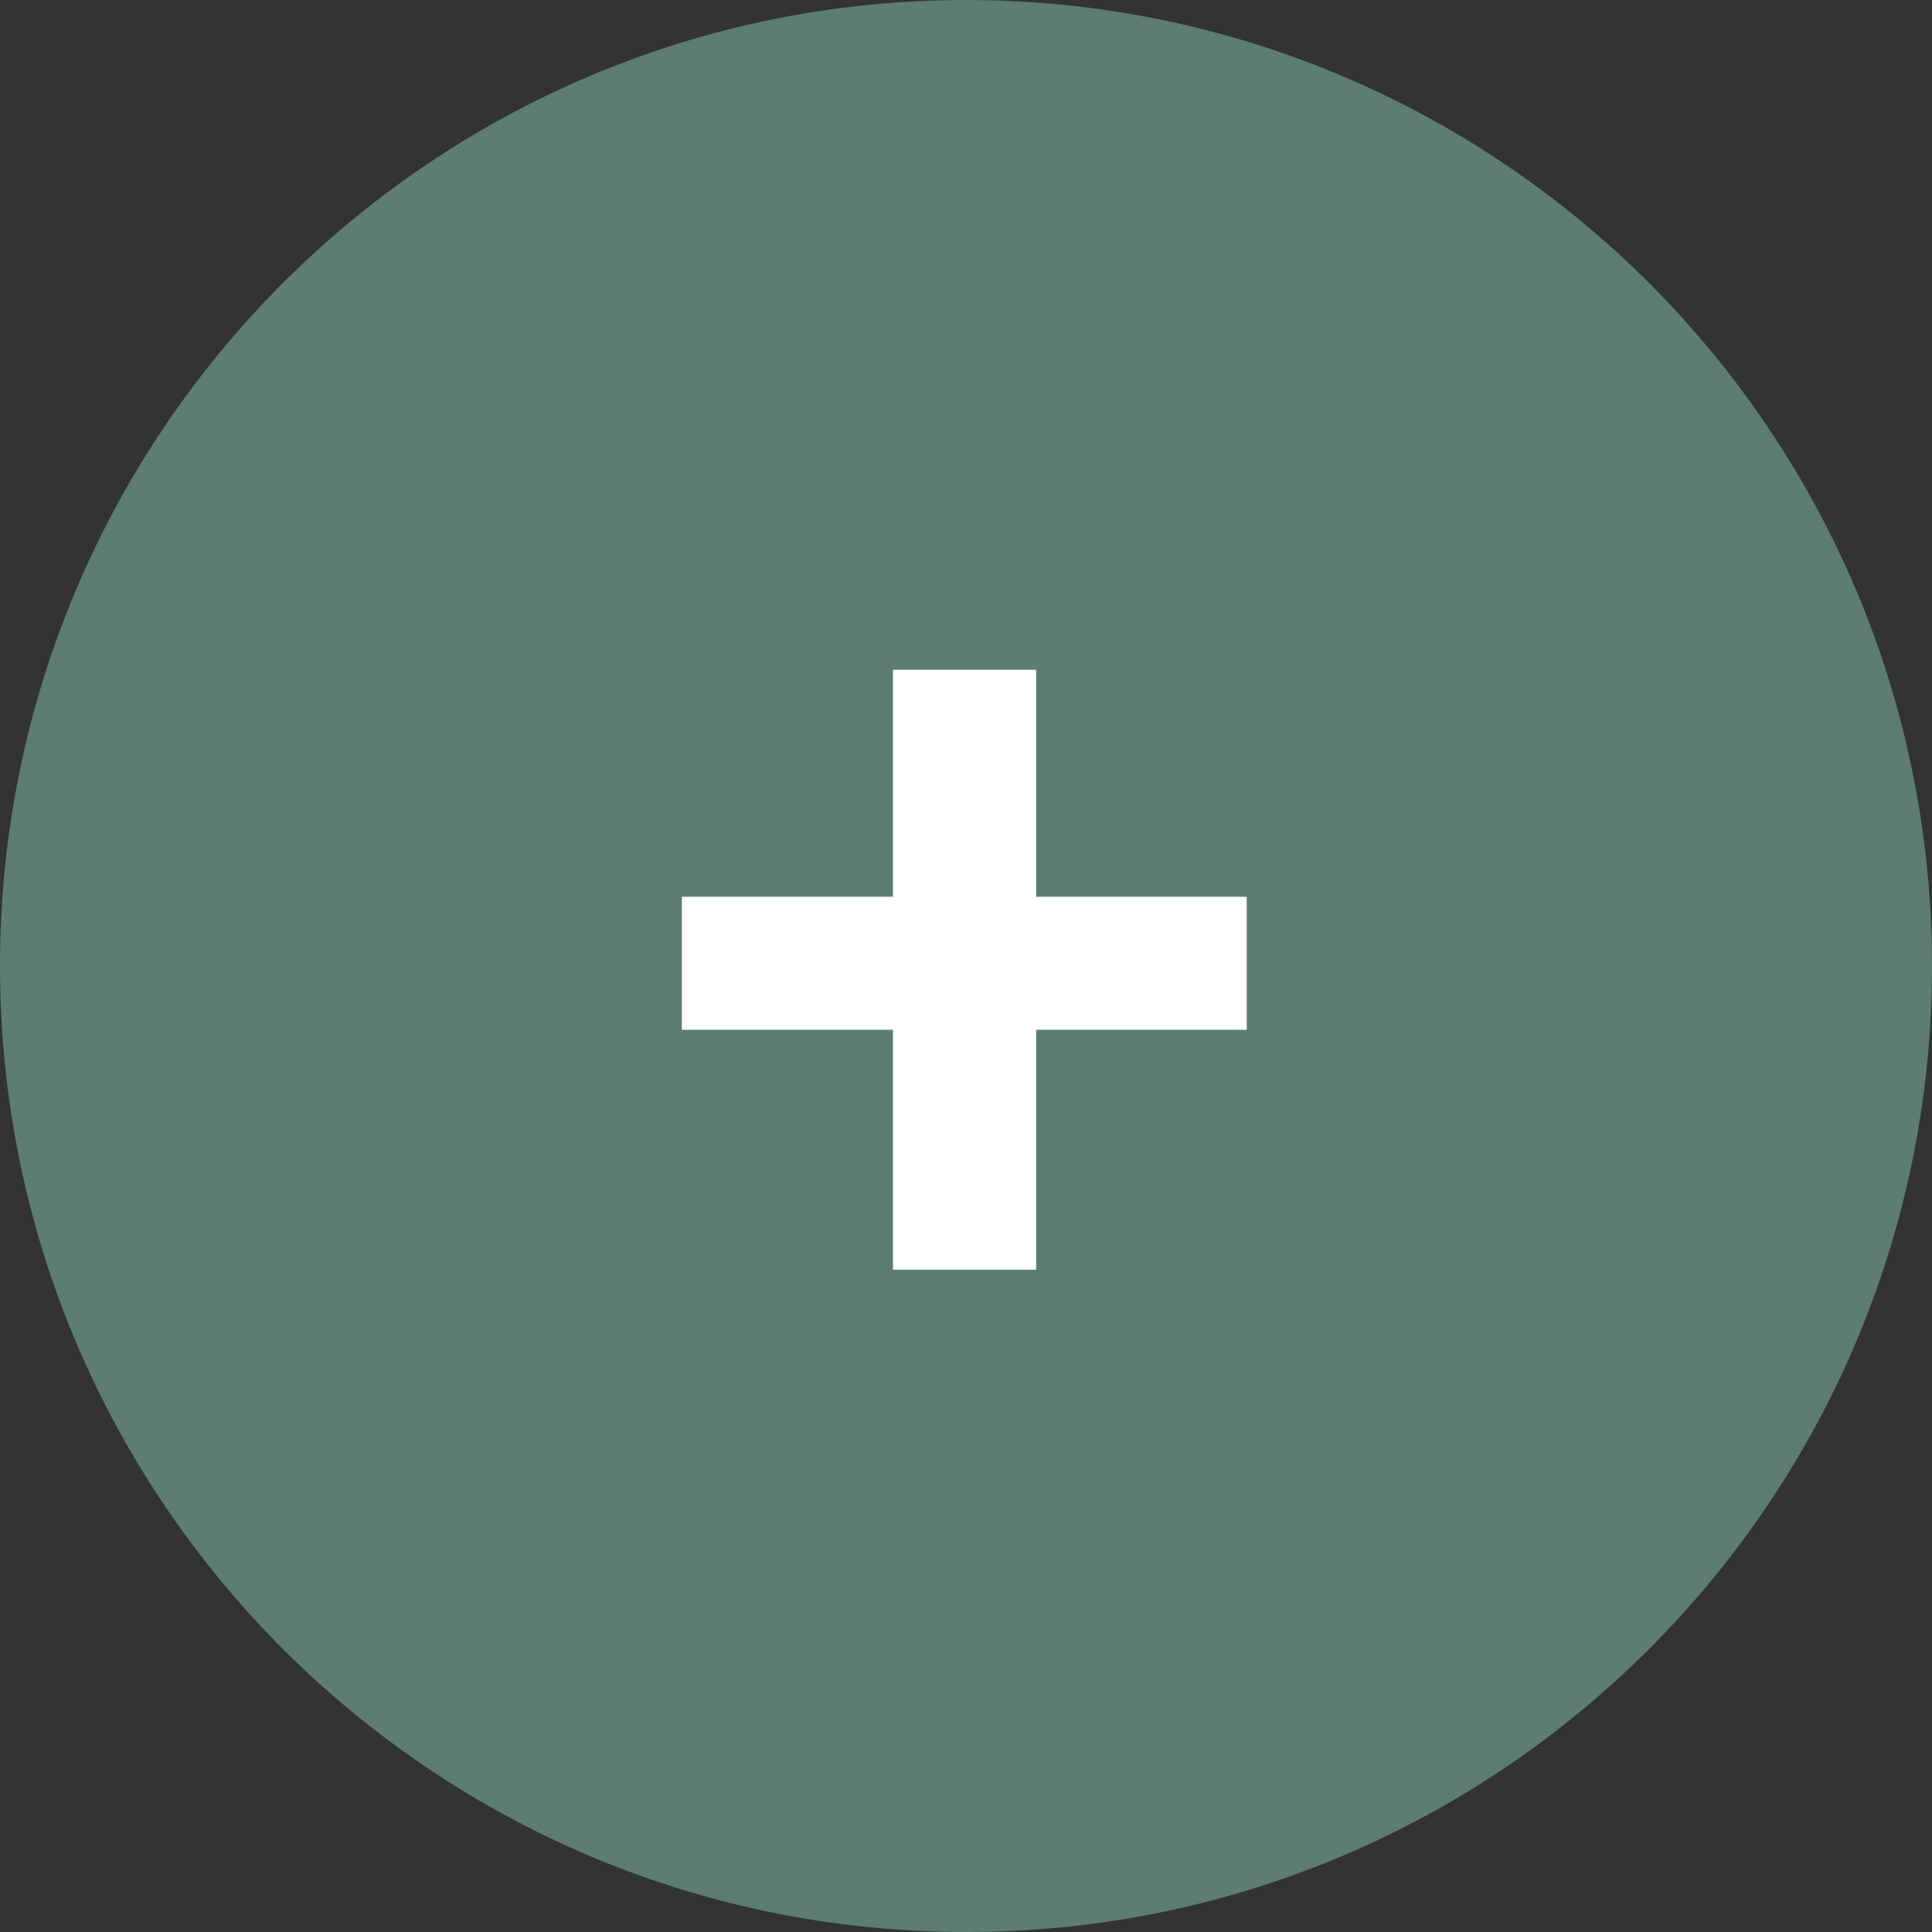
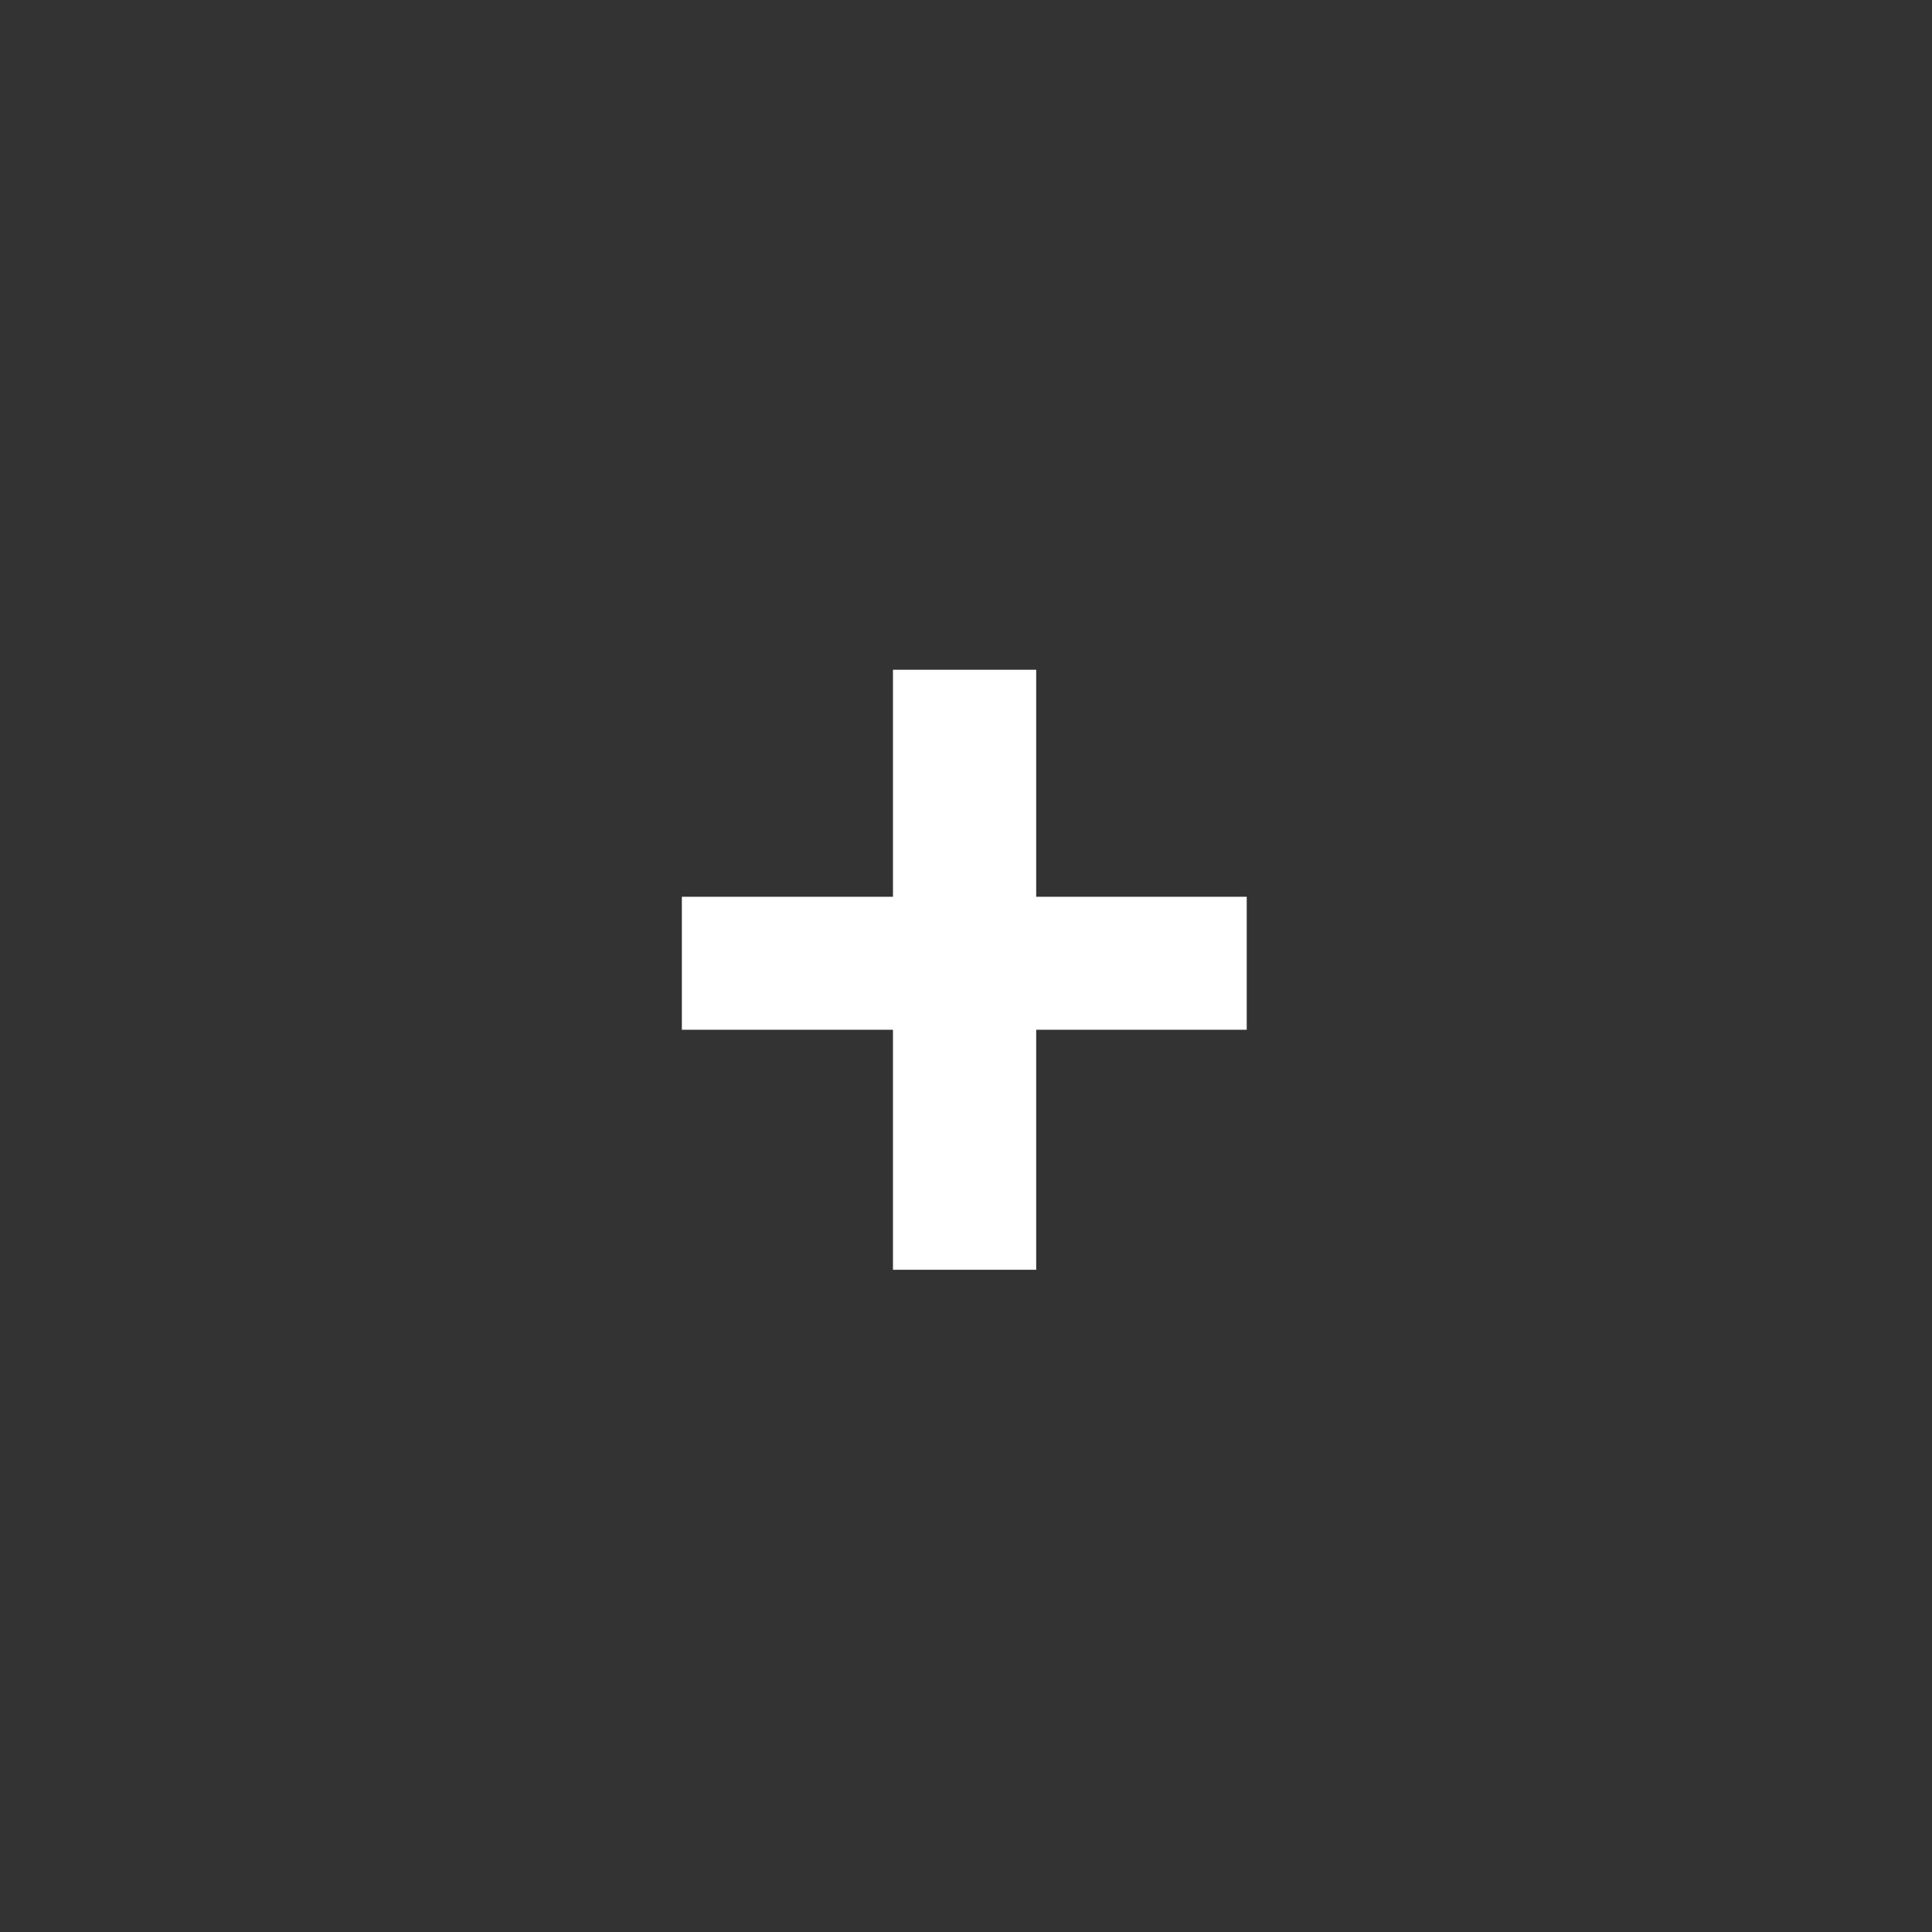
<svg xmlns="http://www.w3.org/2000/svg" width="30" height="30" viewBox="0 0 30 30" fill="none">
  <rect x="0" y="0" width="30" height="30" fill="#333333" stroke="none" />
-   <path d="M30 15C30 6.716 23.284 0 15 0C6.716 0 0 6.716 0 15C0 23.284 6.716 30 15 30C23.284 30 30 23.284 30 15Z" fill="#5C7D70" />
  <path d="M19.359 13.925V15.99H10.588V13.925H19.359ZM16.09 10.4V19.717H13.866V10.4H16.09Z" fill="white" />
</svg>